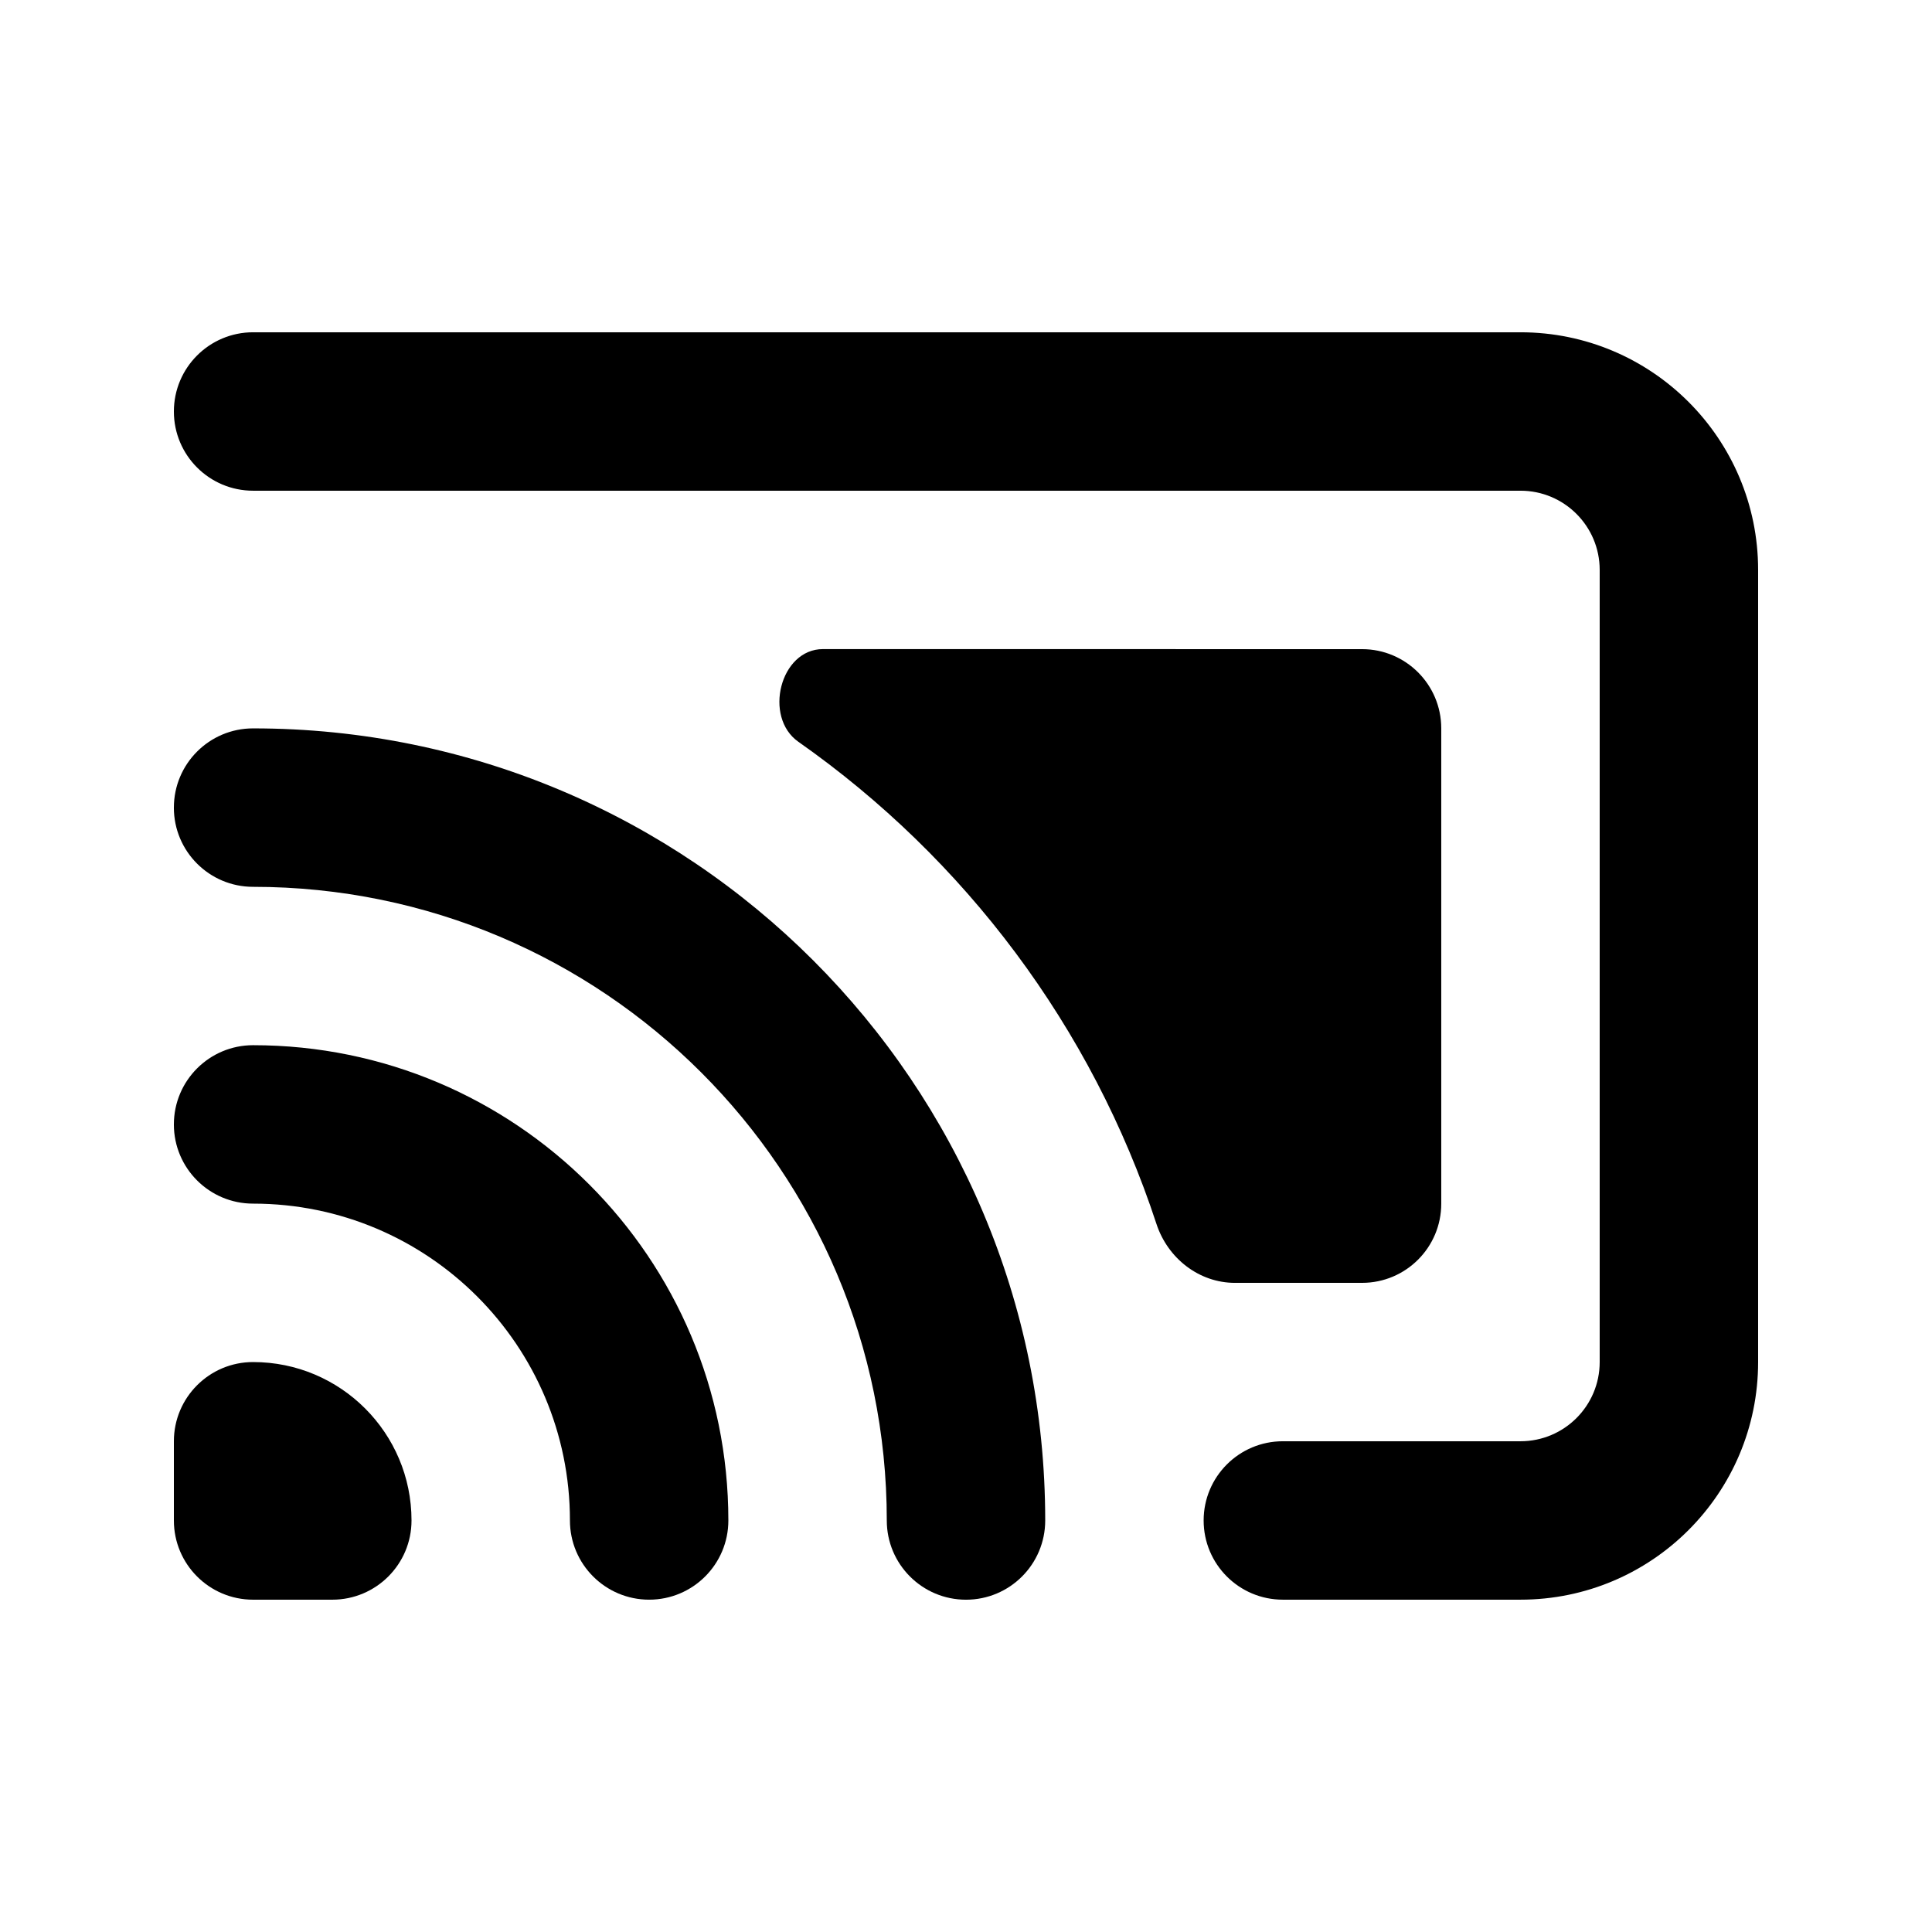
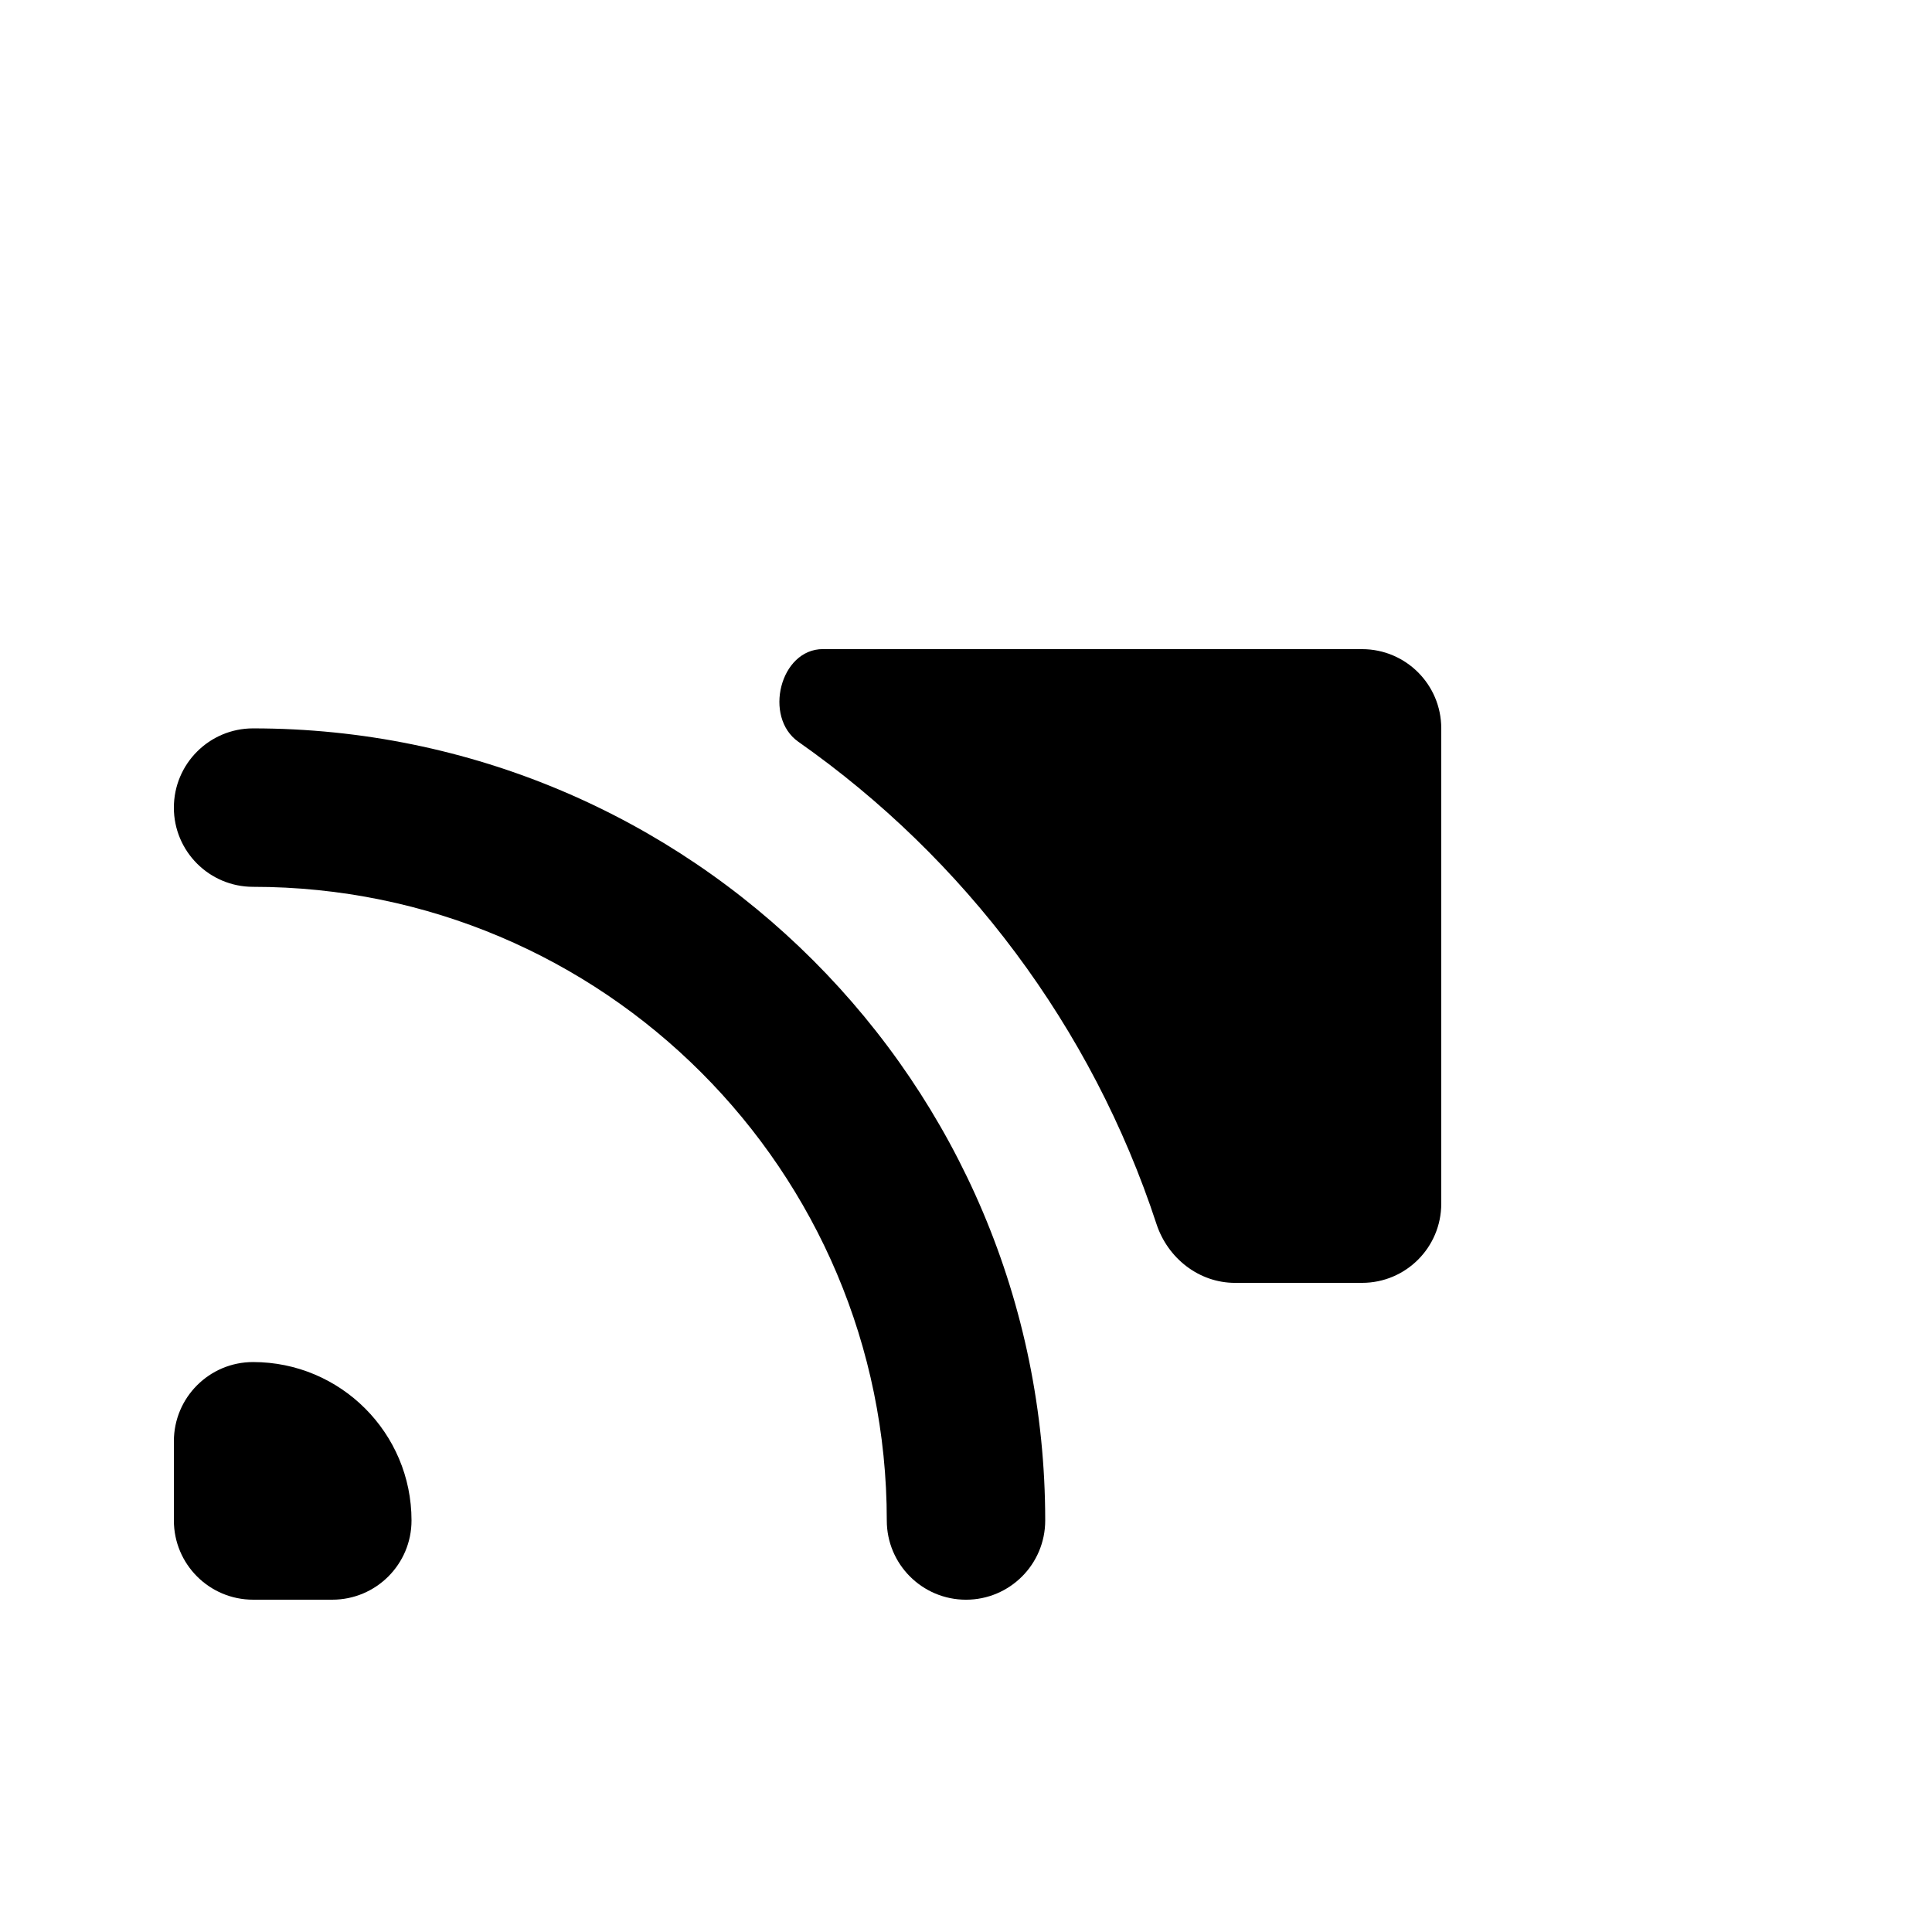
<svg xmlns="http://www.w3.org/2000/svg" fill="#000000" width="800px" height="800px" version="1.1" viewBox="144 144 512 512">
  <g fill-rule="evenodd">
-     <path d="m190.08 253.05c0-11.594 9.398-20.992 20.992-20.992h335.87c34.785 0 62.977 28.195 62.977 62.977v209.92c0 34.785-28.191 62.977-62.977 62.977h-62.977c-11.594 0-20.988-9.398-20.988-20.992s9.395-20.992 20.988-20.992h62.977c11.594 0 20.992-9.395 20.992-20.992v-209.92c0-11.594-9.398-20.992-20.992-20.992h-335.87c-11.594 0-20.992-9.398-20.992-20.992z" />
    <path d="m504.96 316.03c11.594 0 20.988 9.398 20.988 20.992v125.96c0 11.594-9.395 20.988-20.992 20.988l-33.645 0.004c-9.578 0-17.852-6.519-20.84-15.621-17.121-52.184-50.832-96.852-94.895-127.77-9.309-6.531-4.859-24.57 6.516-24.566z" />
-     <path d="m190.08 441.98c0-11.594 9.398-20.992 20.992-20.992 69.562 0 125.95 56.391 125.95 125.95 0 11.594-9.398 20.992-20.992 20.992s-20.992-9.398-20.992-20.992c0-46.371-37.594-83.965-83.969-83.965-11.594 0-20.992-9.398-20.992-20.992z" />
    <path d="m190.08 358.02c0-11.594 9.398-20.992 20.992-20.992 115.94 0 209.92 93.984 209.92 209.92 0 11.594-9.398 20.992-20.992 20.992s-20.992-9.398-20.992-20.992c0-92.746-75.188-167.93-167.94-167.93-11.594 0-20.992-9.398-20.992-20.992z" />
    <path d="m190.08 525.95c0-11.594 9.398-20.992 20.992-20.992 23.188 0 41.984 18.797 41.984 41.984 0 11.594-9.398 20.992-20.992 20.992h-20.992c-11.594 0-20.992-9.398-20.992-20.992z" />
  </g>
</svg>